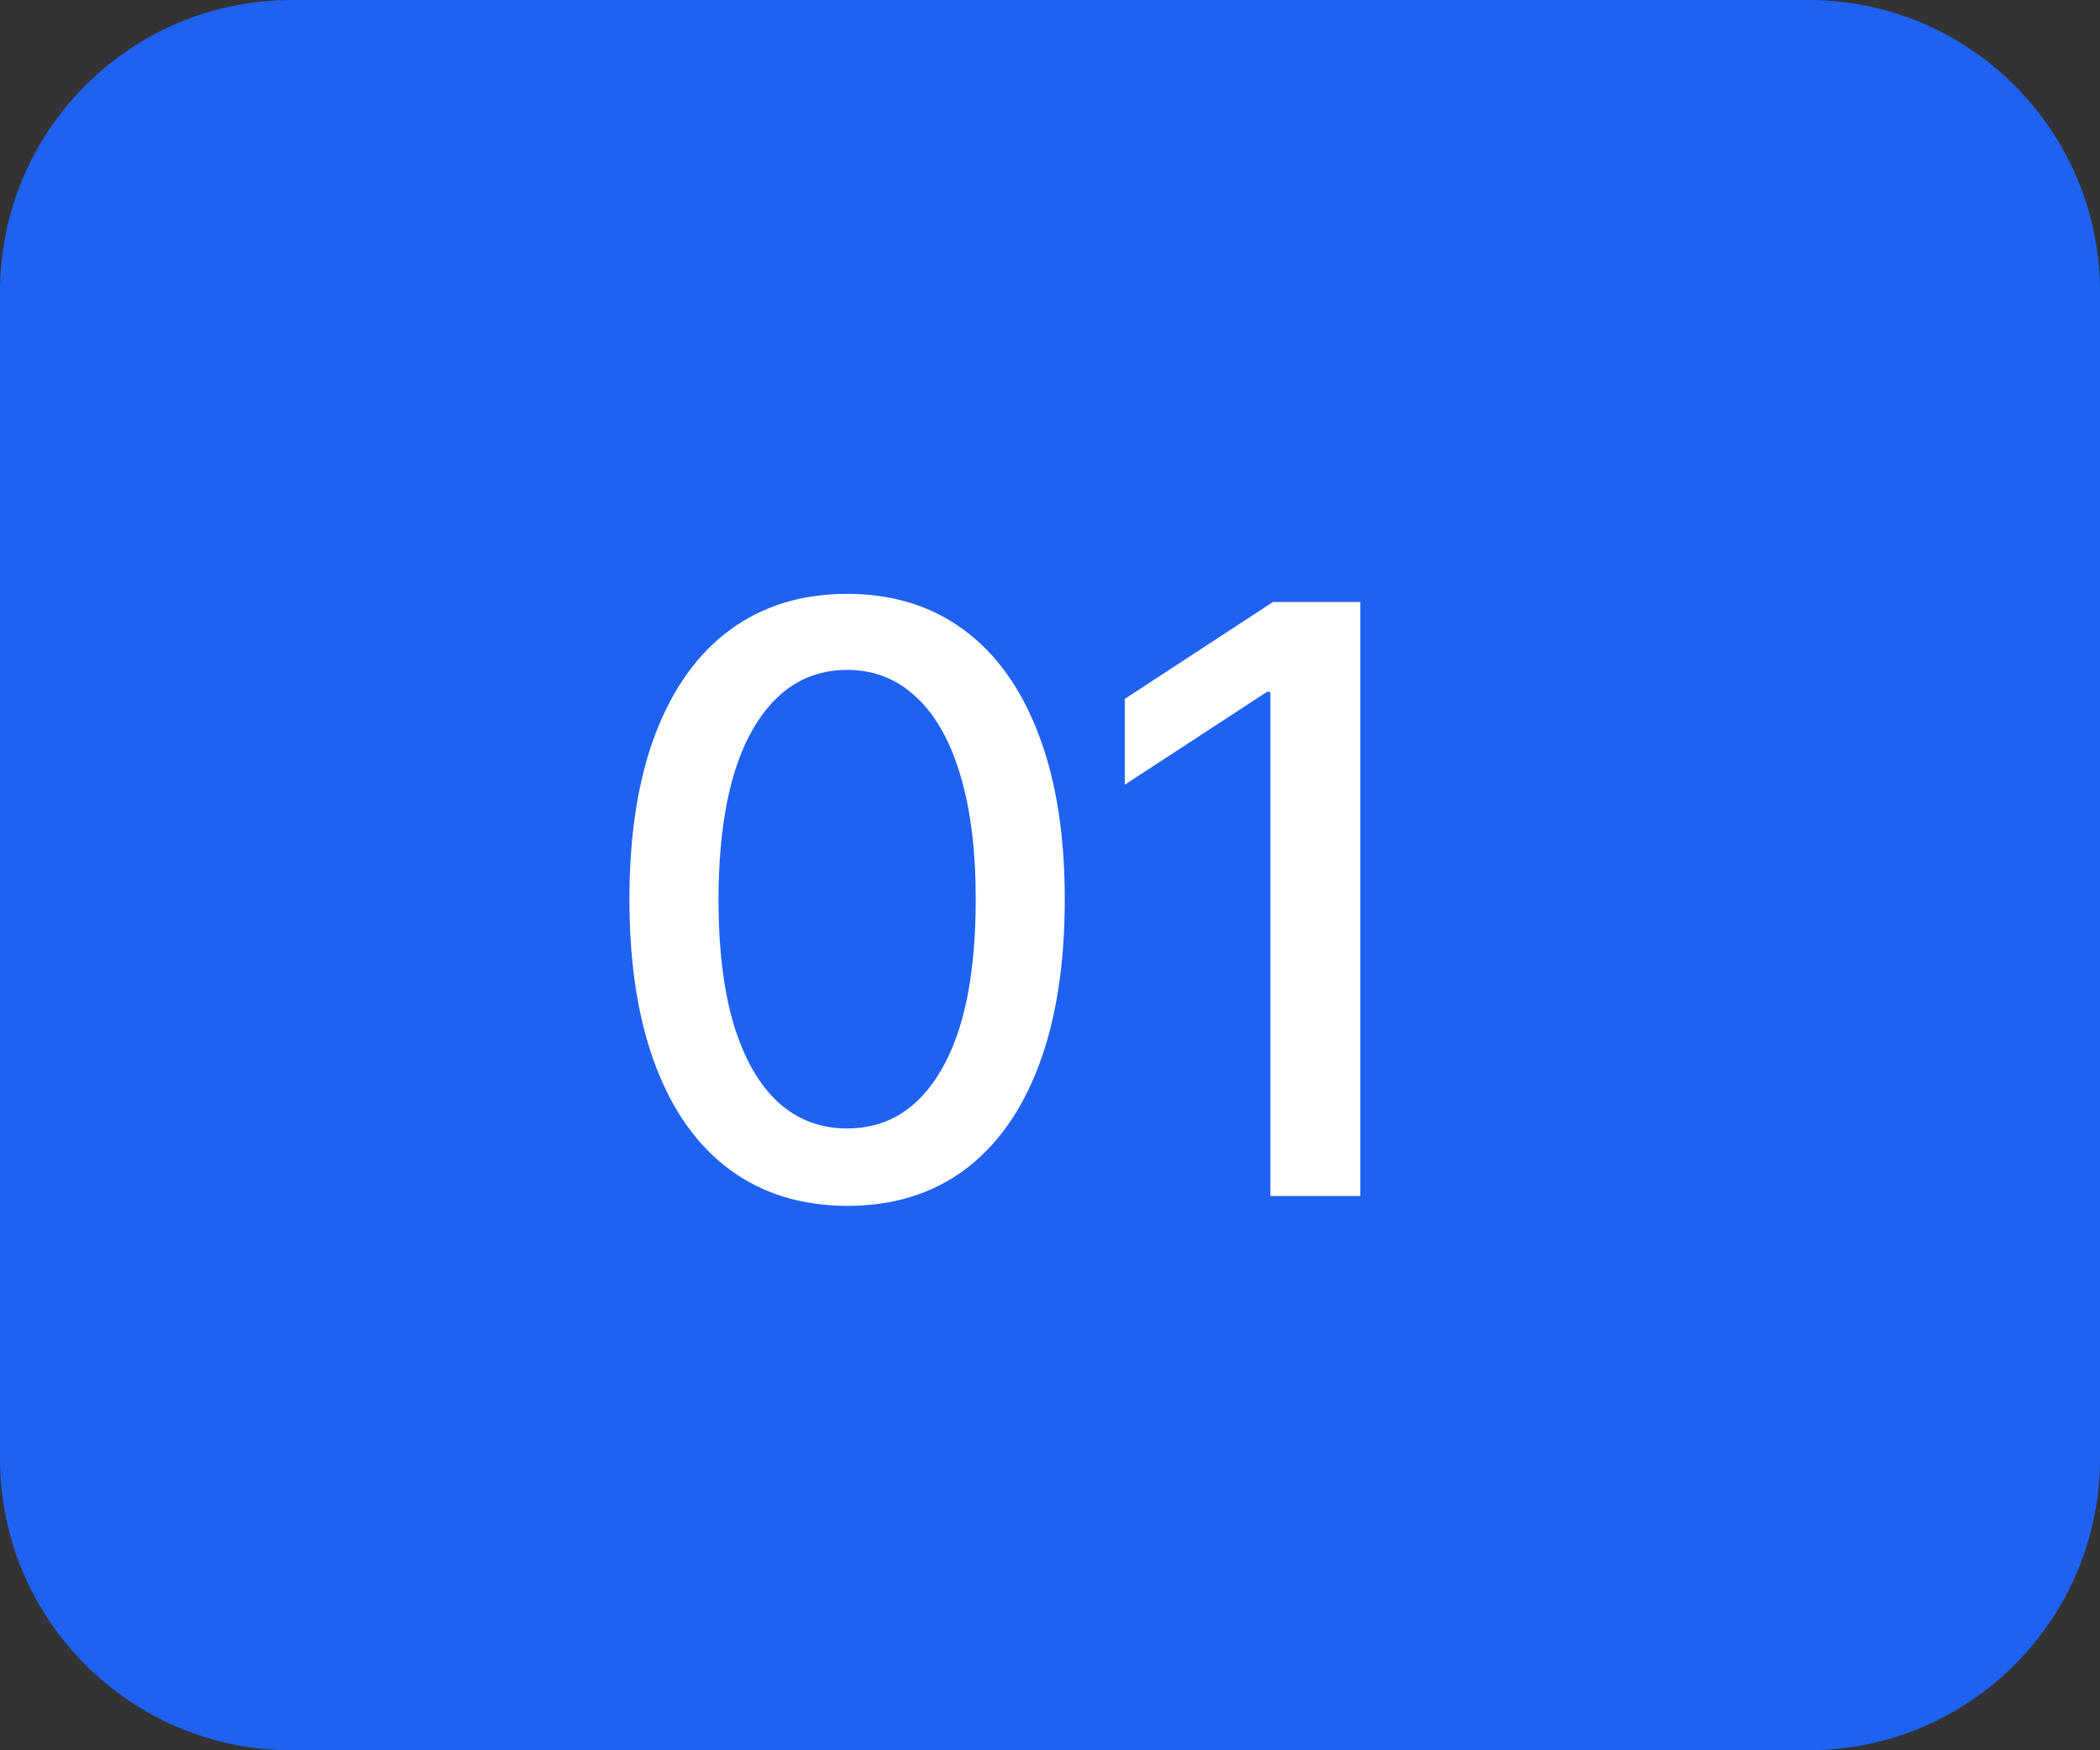
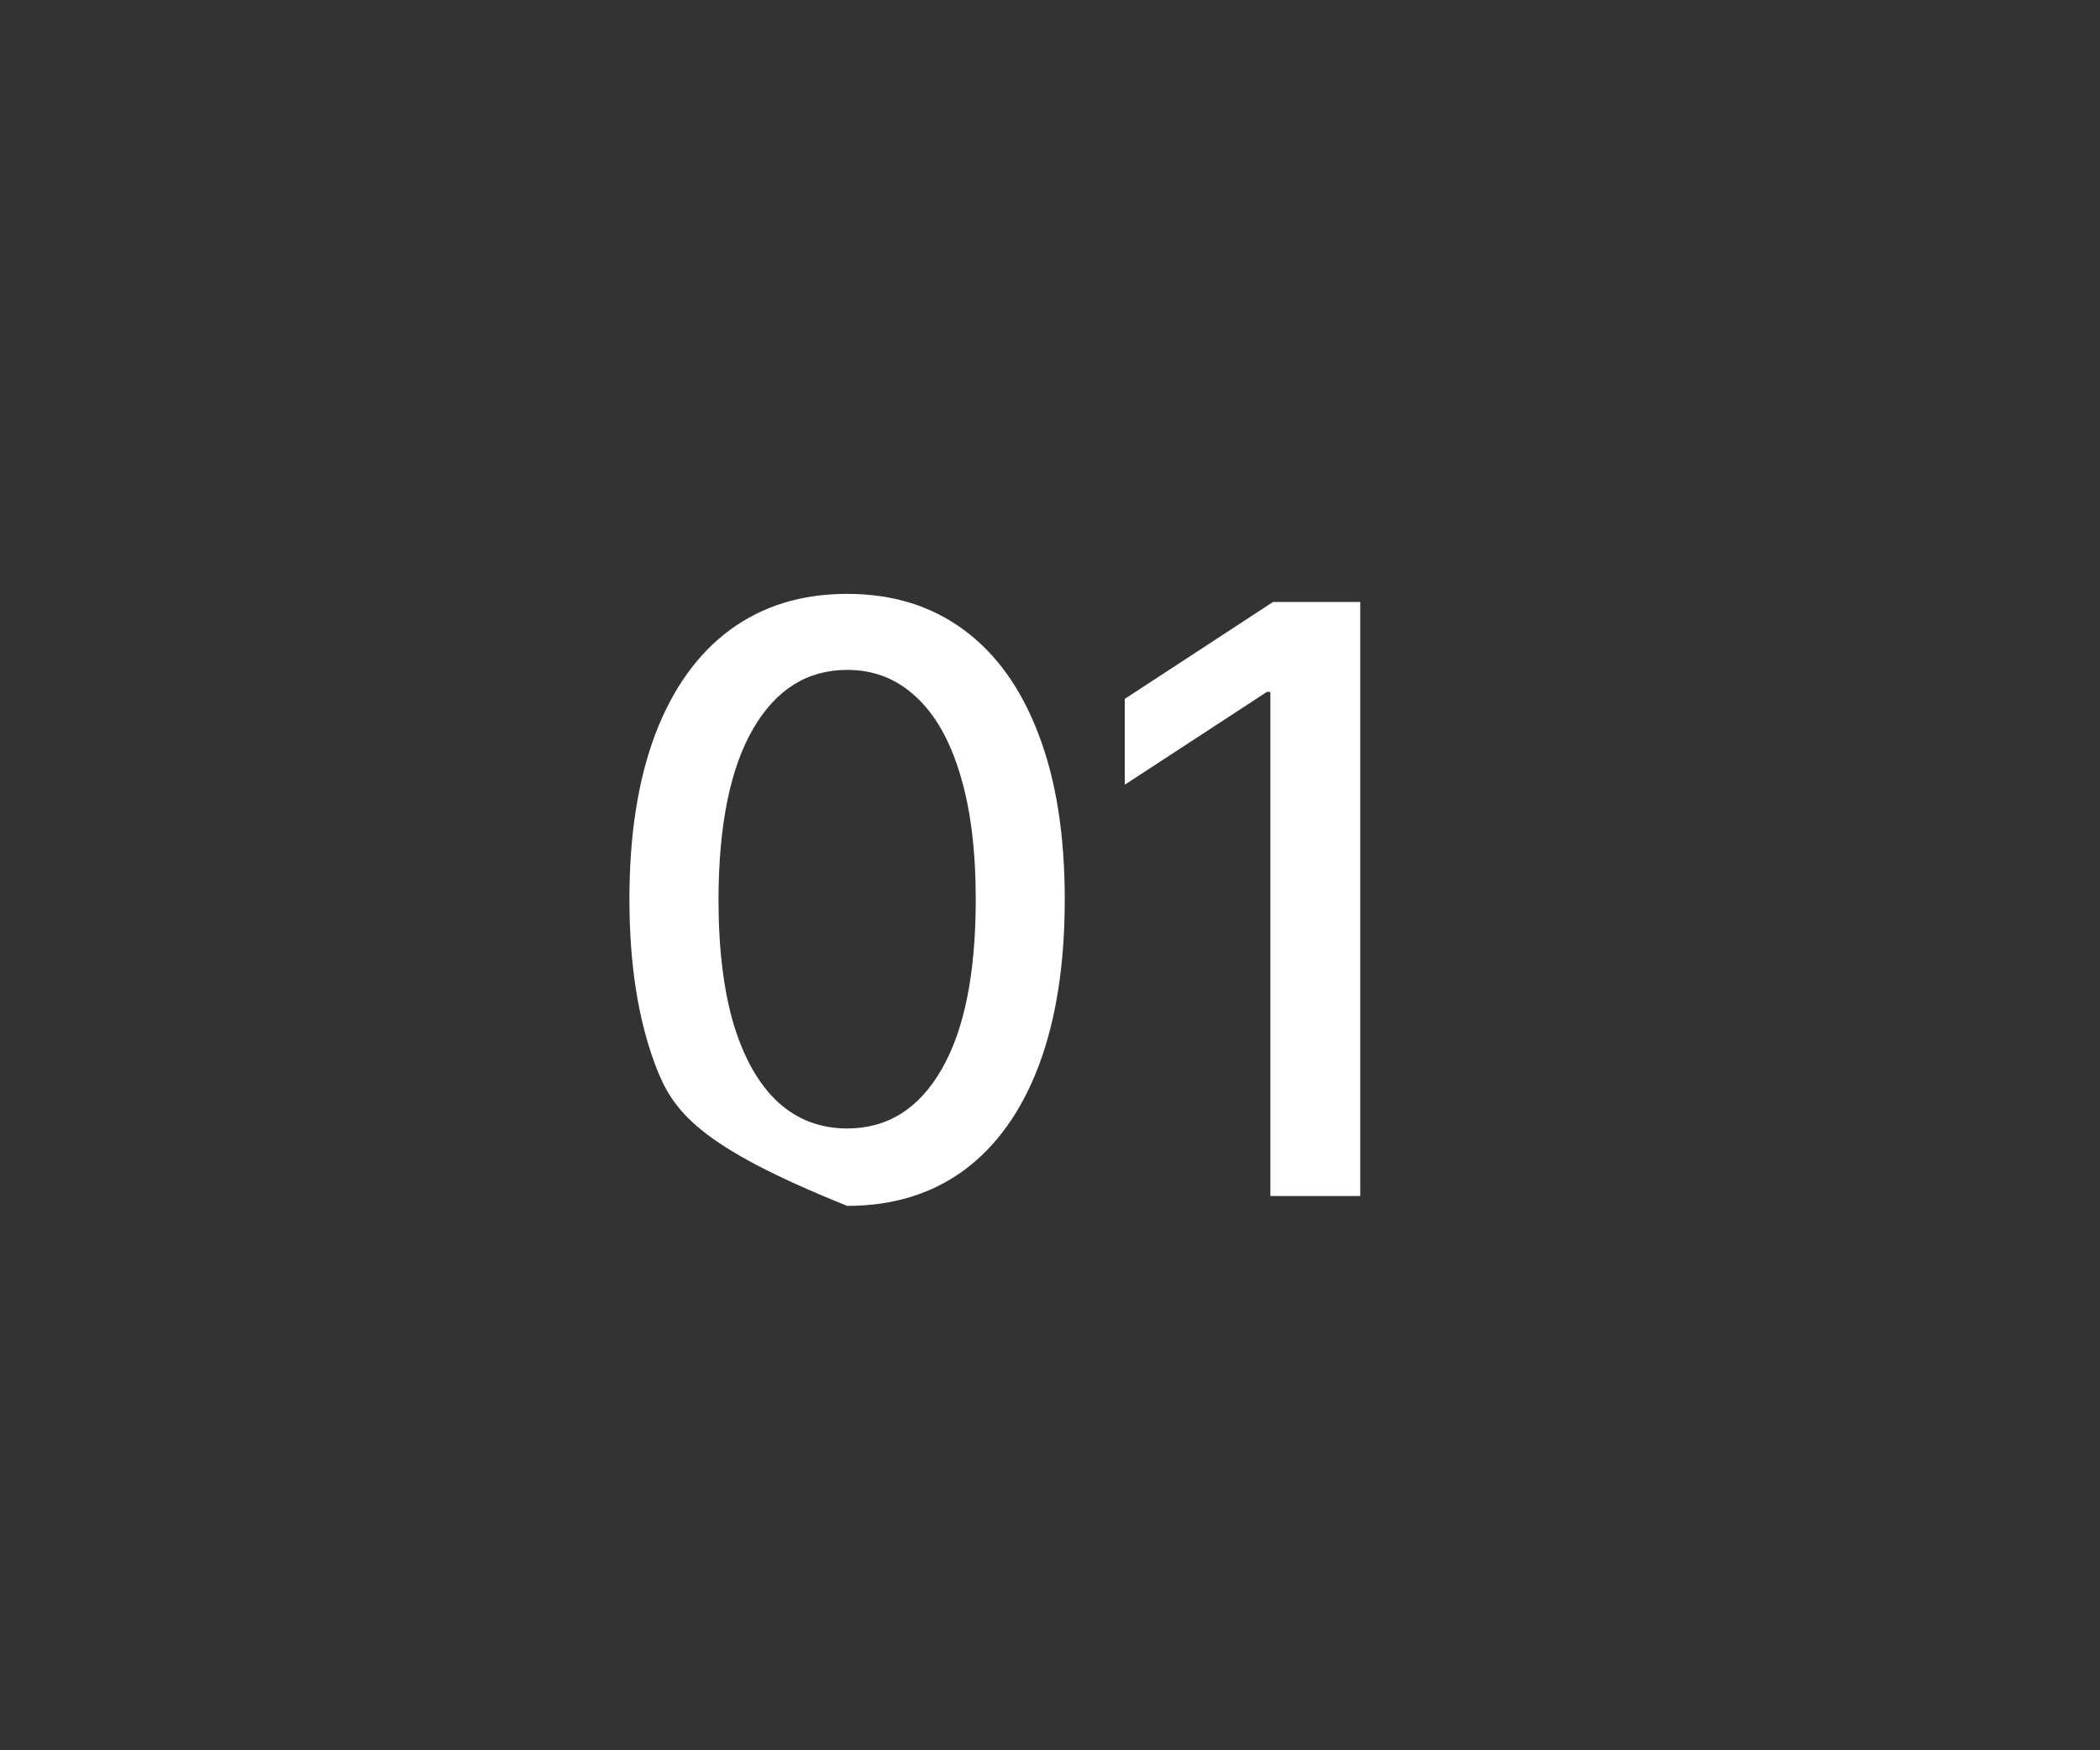
<svg xmlns="http://www.w3.org/2000/svg" width="36" height="30" viewBox="0 0 36 30" fill="none">
  <rect x="0" y="0" width="36" height="30" fill="#333333" stroke="none" />
-   <path d="M31 0H5C2.239 0 0 2.239 0 5V25C0 27.761 2.239 30 5 30H31C33.761 30 36 27.761 36 25V5C36 2.239 33.761 0 31 0Z" fill="#1F62F2" />
-   <path d="M14.524 20.669C13.739 20.666 13.068 20.459 12.511 20.048C11.954 19.637 11.528 19.038 11.233 18.253C10.938 17.467 10.79 16.521 10.79 15.414C10.79 14.31 10.938 13.367 11.233 12.585C11.531 11.803 11.959 11.206 12.516 10.795C13.076 10.384 13.745 10.179 14.524 10.179C15.303 10.179 15.971 10.386 16.528 10.8C17.084 11.211 17.51 11.808 17.805 12.59C18.104 13.369 18.253 14.31 18.253 15.414C18.253 16.524 18.105 17.472 17.81 18.258C17.515 19.04 17.09 19.638 16.533 20.053C15.976 20.464 15.306 20.669 14.524 20.669ZM14.524 19.342C15.213 19.342 15.752 19.005 16.14 18.332C16.531 17.66 16.727 16.687 16.727 15.414C16.727 14.569 16.637 13.855 16.458 13.271C16.282 12.685 16.029 12.241 15.697 11.939C15.369 11.634 14.978 11.482 14.524 11.482C13.838 11.482 13.3 11.82 12.908 12.496C12.517 13.172 12.32 14.145 12.317 15.414C12.317 16.263 12.405 16.98 12.58 17.567C12.759 18.15 13.013 18.593 13.341 18.894C13.669 19.192 14.063 19.342 14.524 19.342ZM23.319 10.318V20.5H21.778V11.859H21.719L19.282 13.45V11.979L21.823 10.318H23.319Z" fill="white" />
+   <path d="M14.524 20.669C11.954 19.637 11.528 19.038 11.233 18.253C10.938 17.467 10.79 16.521 10.79 15.414C10.79 14.31 10.938 13.367 11.233 12.585C11.531 11.803 11.959 11.206 12.516 10.795C13.076 10.384 13.745 10.179 14.524 10.179C15.303 10.179 15.971 10.386 16.528 10.8C17.084 11.211 17.51 11.808 17.805 12.59C18.104 13.369 18.253 14.31 18.253 15.414C18.253 16.524 18.105 17.472 17.81 18.258C17.515 19.04 17.09 19.638 16.533 20.053C15.976 20.464 15.306 20.669 14.524 20.669ZM14.524 19.342C15.213 19.342 15.752 19.005 16.14 18.332C16.531 17.66 16.727 16.687 16.727 15.414C16.727 14.569 16.637 13.855 16.458 13.271C16.282 12.685 16.029 12.241 15.697 11.939C15.369 11.634 14.978 11.482 14.524 11.482C13.838 11.482 13.3 11.82 12.908 12.496C12.517 13.172 12.32 14.145 12.317 15.414C12.317 16.263 12.405 16.98 12.58 17.567C12.759 18.15 13.013 18.593 13.341 18.894C13.669 19.192 14.063 19.342 14.524 19.342ZM23.319 10.318V20.5H21.778V11.859H21.719L19.282 13.45V11.979L21.823 10.318H23.319Z" fill="white" />
</svg>